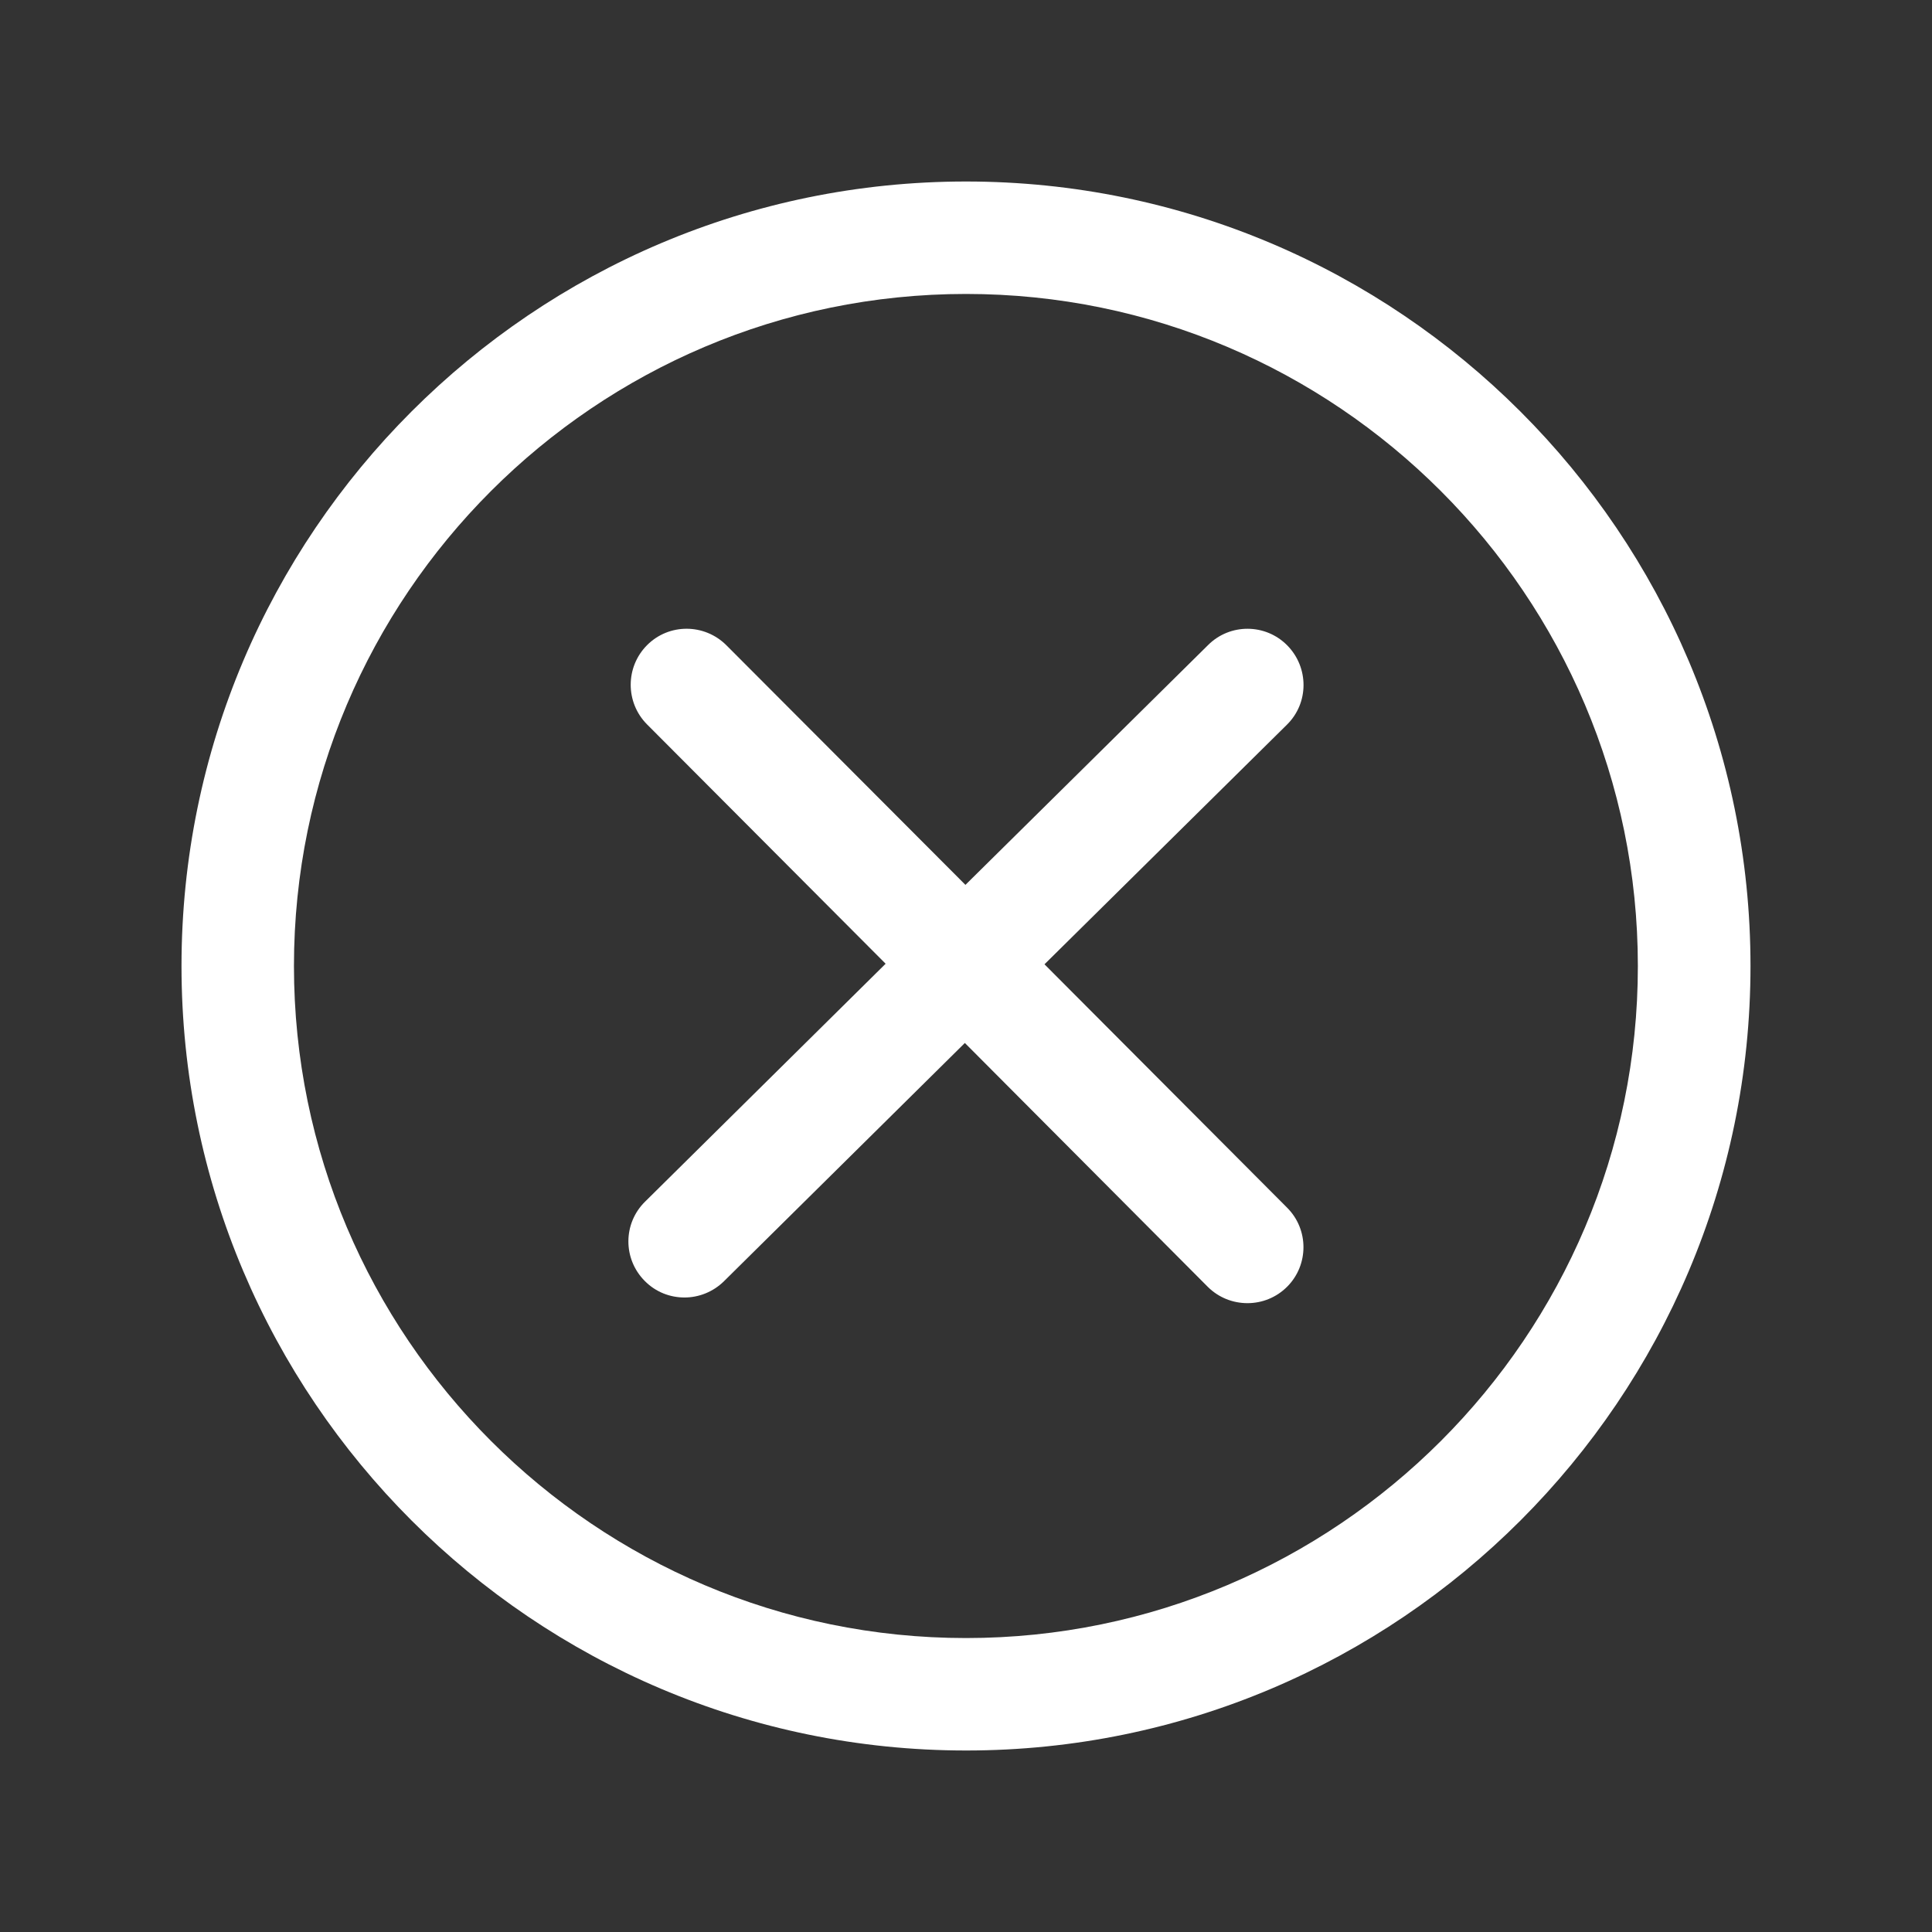
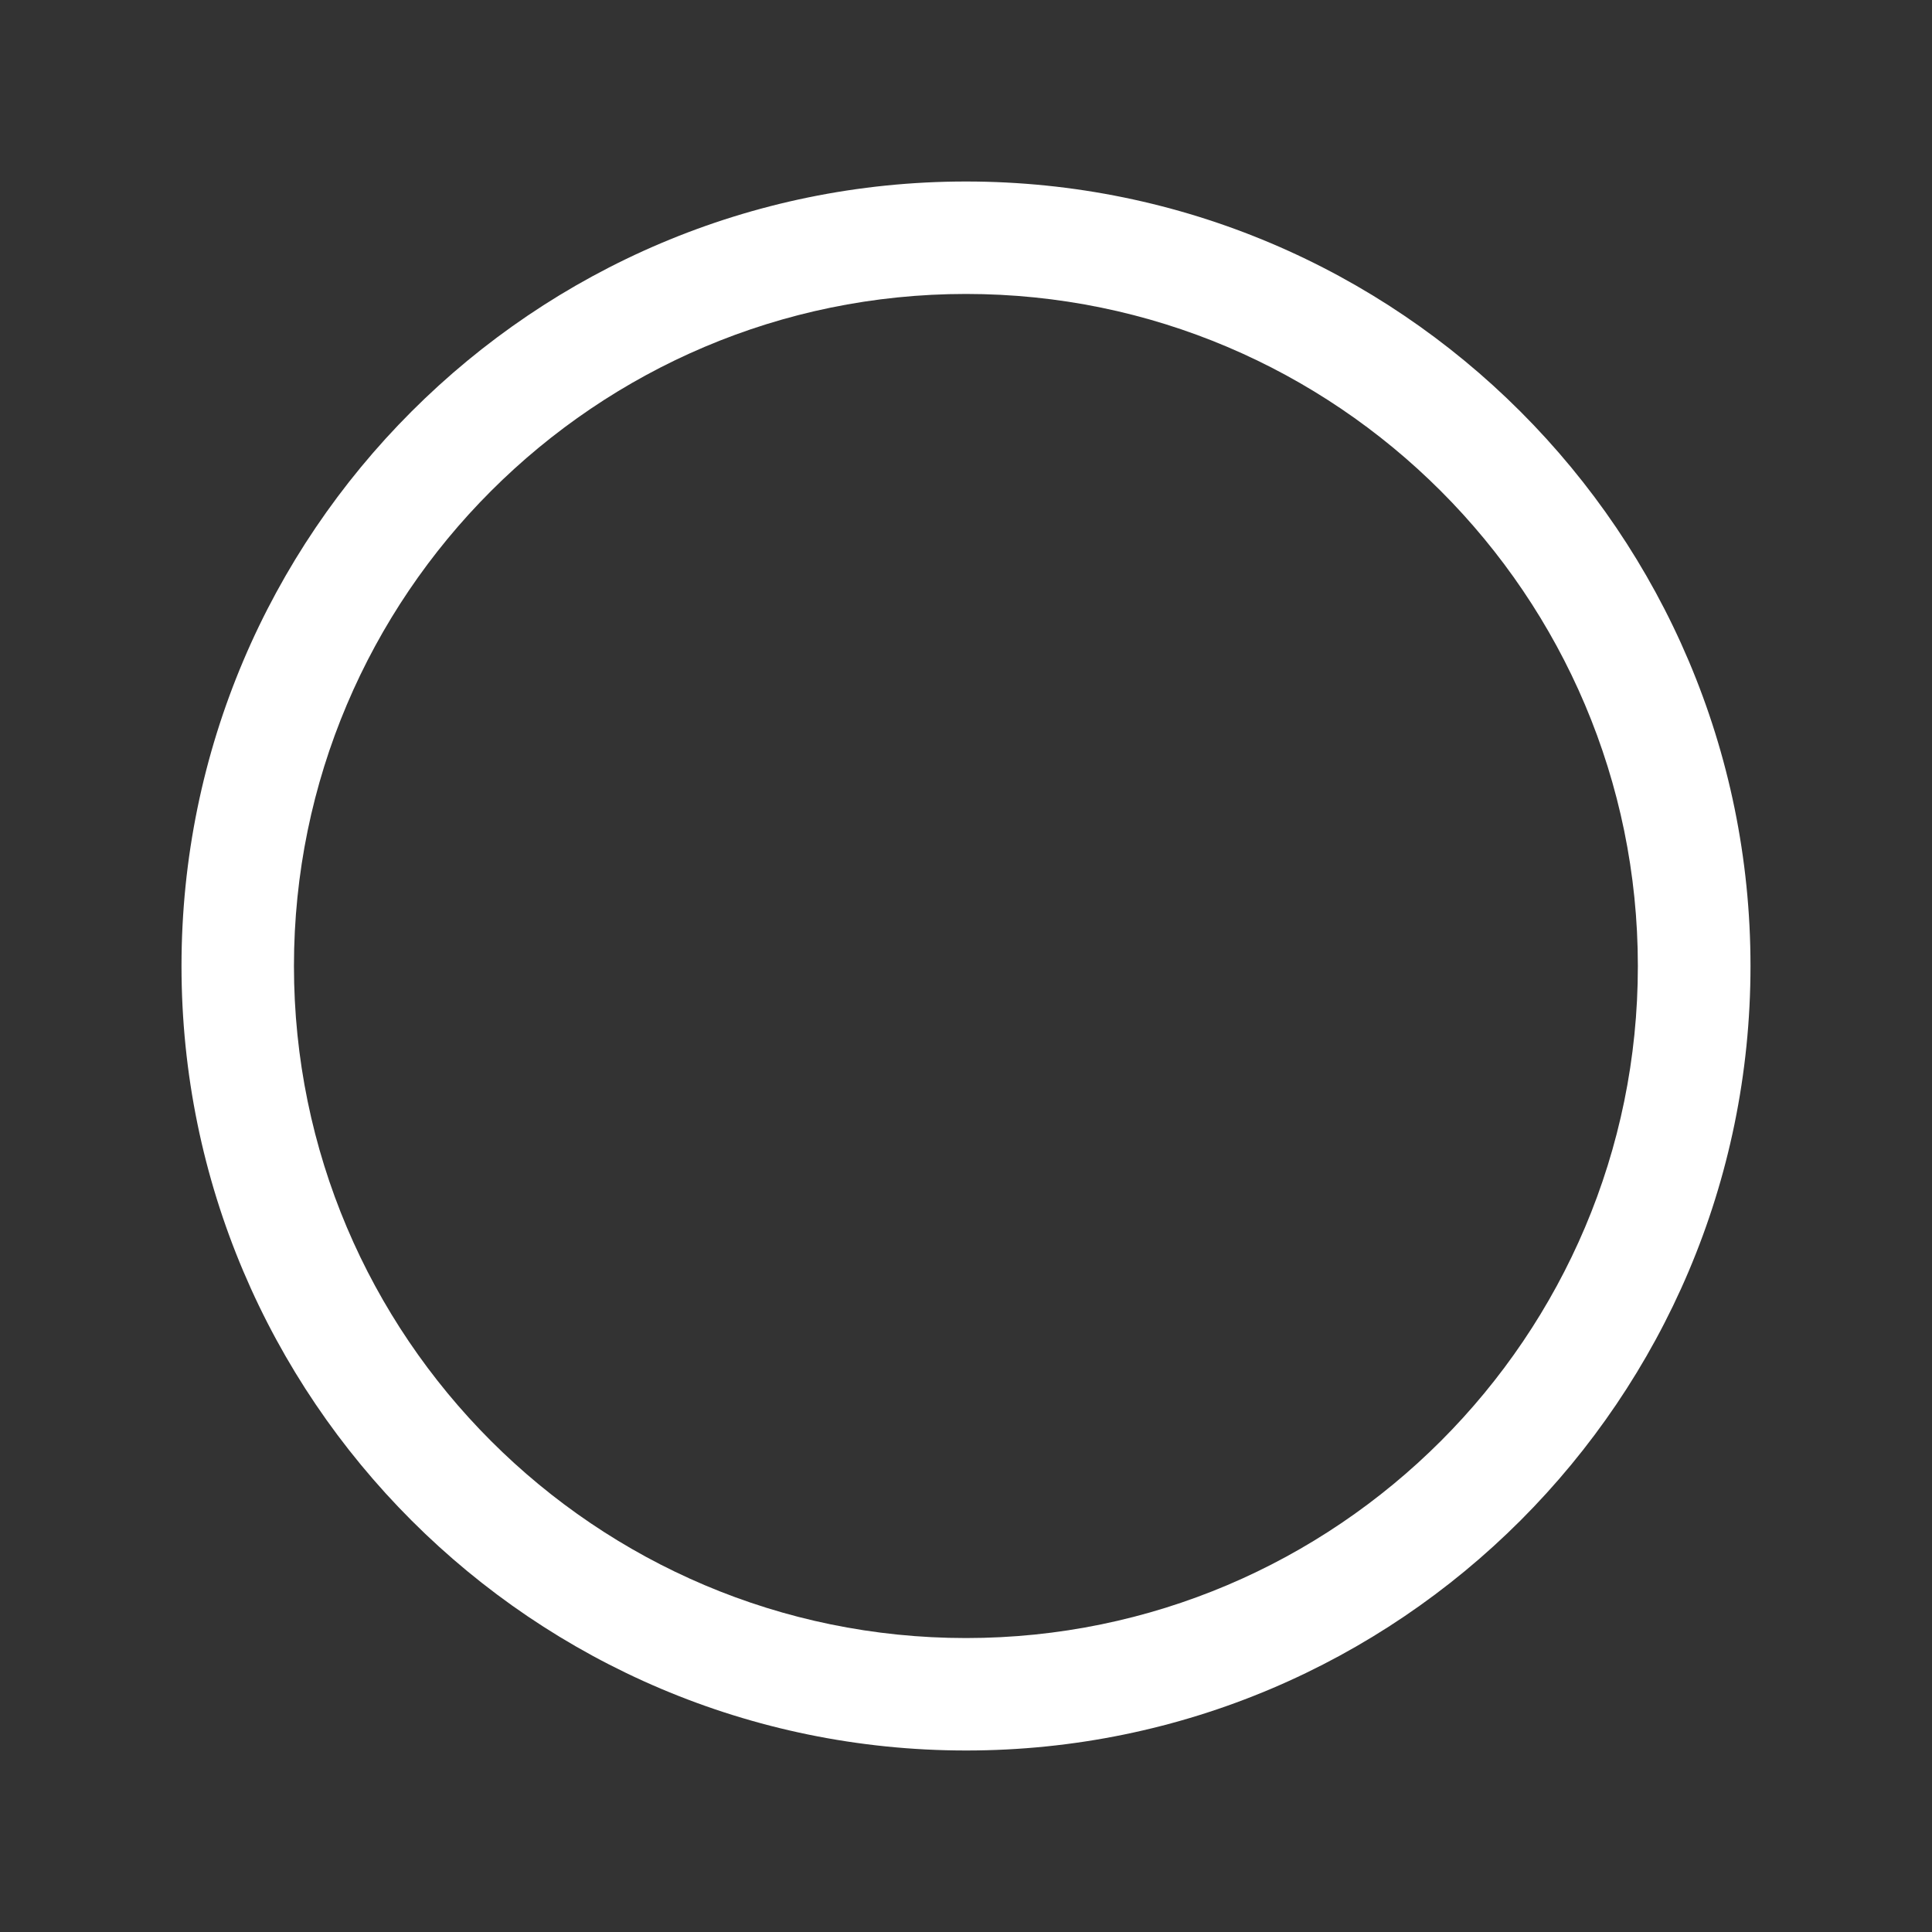
<svg xmlns="http://www.w3.org/2000/svg" t="1640534522437" class="icon" viewBox="0 0 1024 1024" version="1.1" p-id="1920" width="200" height="200">
  <rect x="0" y="0" width="1024" height="1024" fill="#333333" stroke="none" />
  <defs>
    <style type="text/css" />
  </defs>
  <path d="M512 512.2l0.1-0.4-0.1 0.4zM927.8 512c0-229.3-186.6-415.8-415.8-415.8C282.7 96.2 96.2 282.7 96.2 512s186.5 415.8 415.9 415.8c229.2 0 415.7-186.5 415.7-415.8M512 868.2c-196.4 0-356.2-159.8-356.2-356.2 0-196.4 159.8-356.2 356.2-356.2 196.3 0 356.1 159.8 356.1 356.2 0.1 196.3-159.7 356.2-356.1 356.2" p-id="1921" data-spm-anchor-id="a313x.7781069.0.i1" class="selected" fill="#ffffff" />
-   <path d="M682.2 640.1l-128.6-129 128.5-127c11.7-11.5 11.7-30.3 0.2-42s-30.4-11.8-42-0.2L511.7 469 385 342c-11.6-11.6-30.4-11.7-42-0.1-11.6 11.6-11.6 30.4-0.1 42l126.5 126.9-127.5 126.1c-11.7 11.5-11.8 30.3-0.2 42 5.8 5.9 13.4 8.8 21.1 8.8 7.5 0 15.1-2.9 20.9-8.6l127.7-126.3L640.1 682c5.8 5.8 13.4 8.7 21.1 8.7 7.6 0 15.2-2.9 21-8.7 11.5-11.5 11.6-30.3 0-41.9" p-id="1922" data-spm-anchor-id="a313x.7781069.0.i0" class="selected" fill="#ffffff" />
</svg>